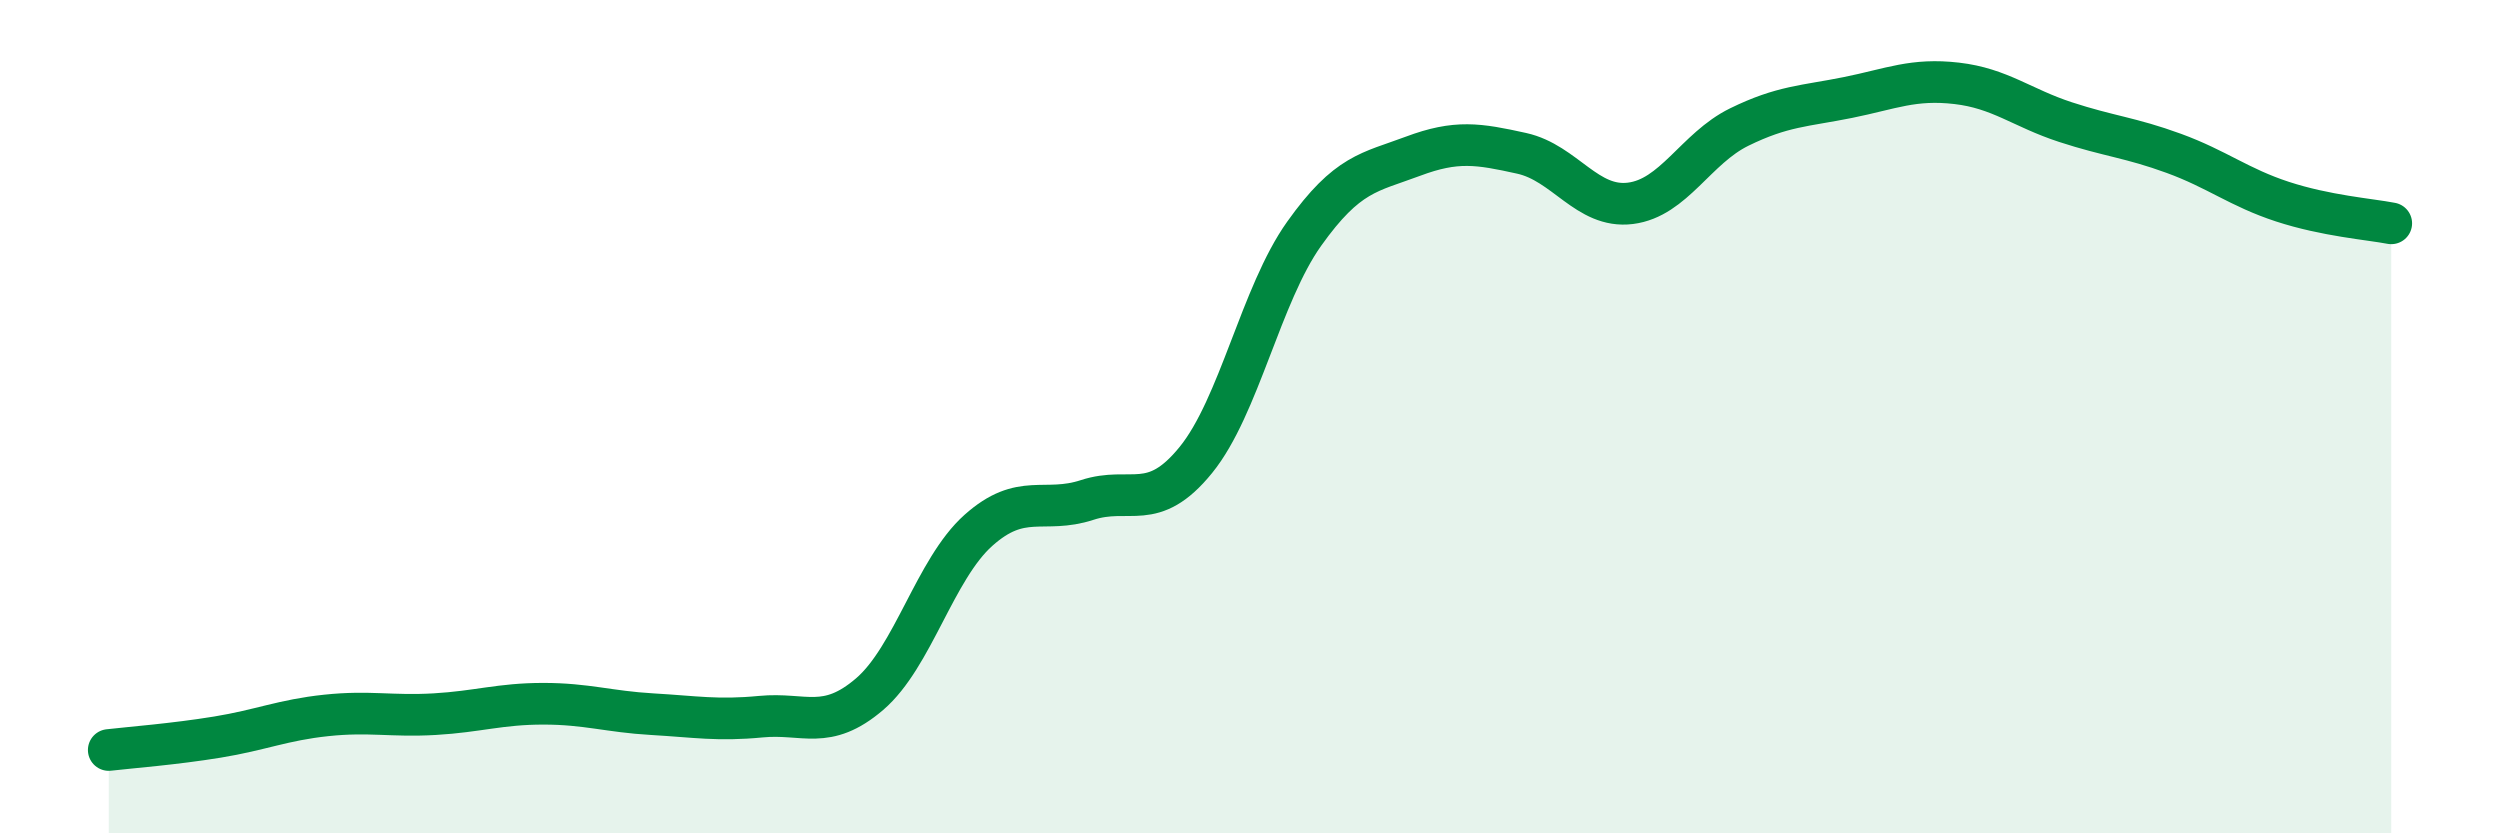
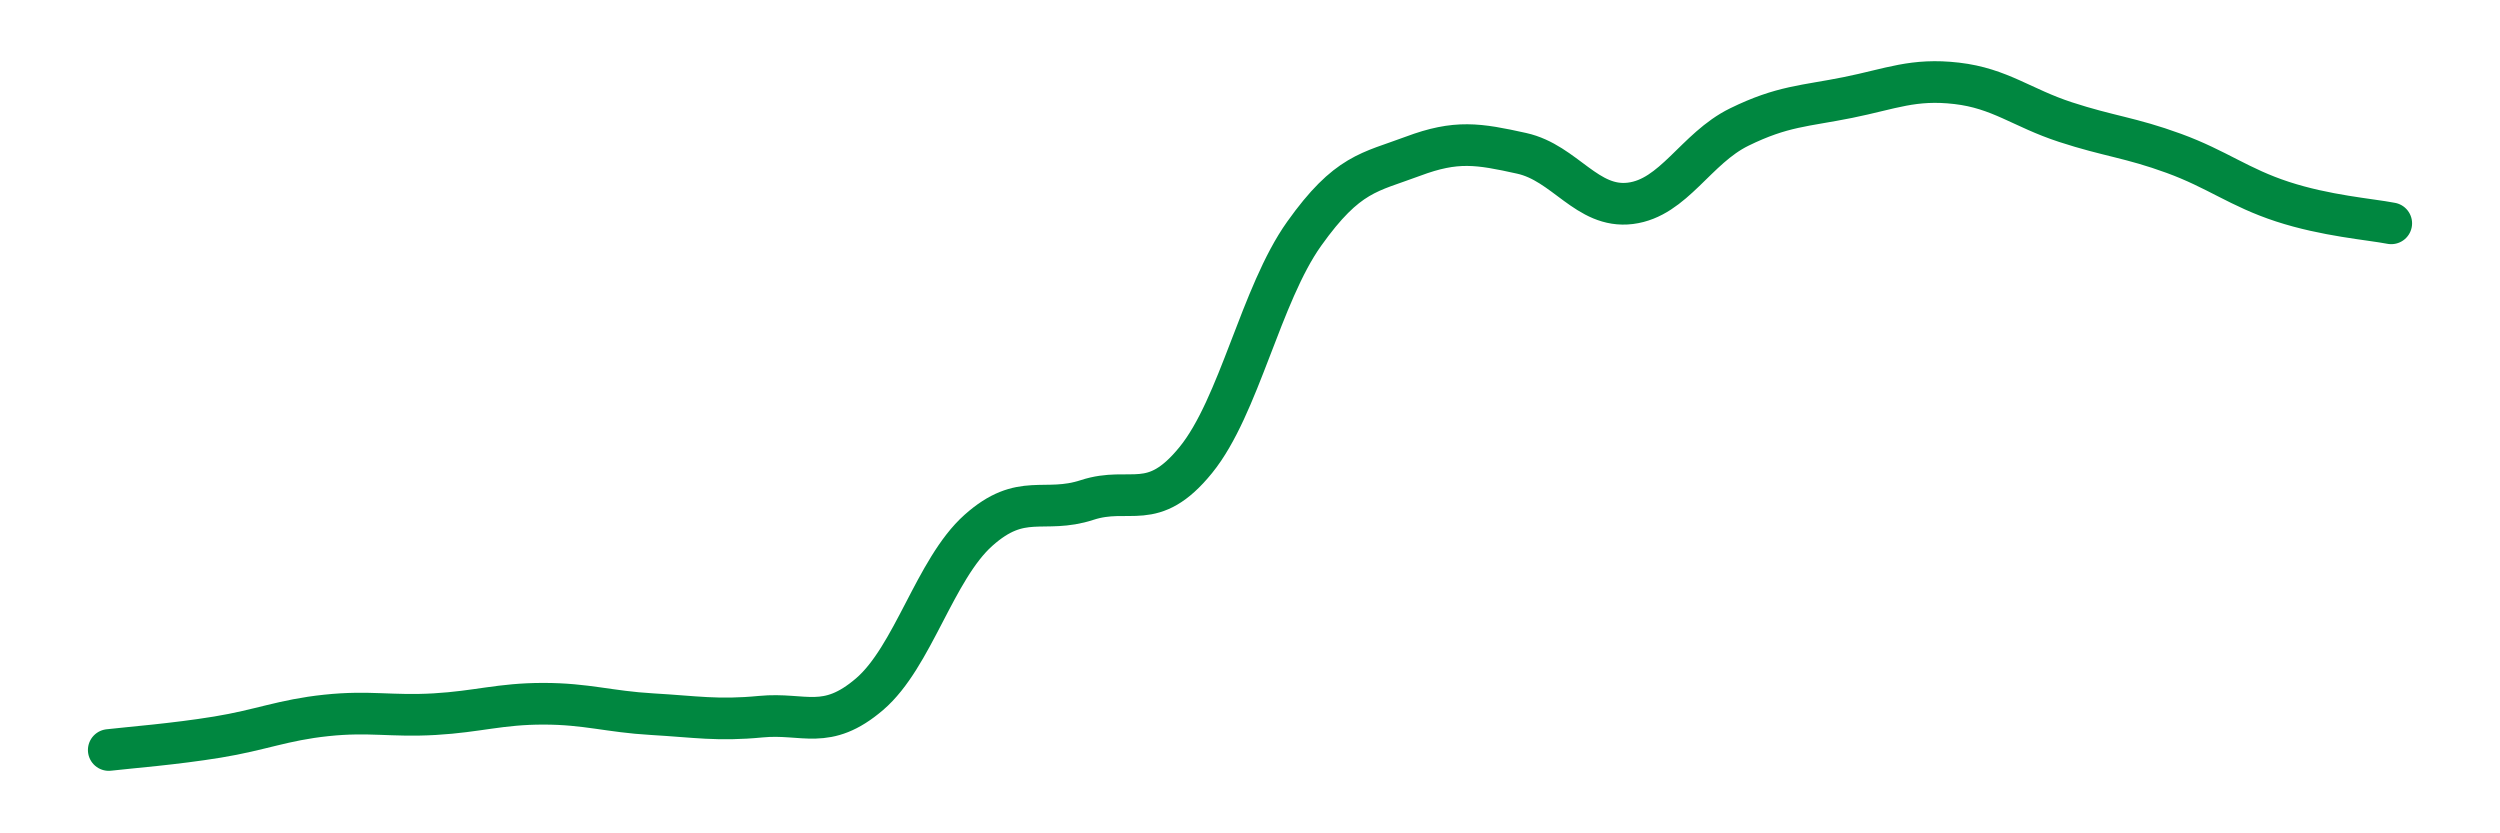
<svg xmlns="http://www.w3.org/2000/svg" width="60" height="20" viewBox="0 0 60 20">
-   <path d="M 2.61,18 C 3.13,17.94 4.18,17.86 5.22,17.69 C 6.26,17.52 6.79,17.28 7.83,17.17 C 8.87,17.06 9.39,17.2 10.43,17.14 C 11.47,17.08 12,16.89 13.04,16.89 C 14.08,16.89 14.61,17.08 15.65,17.14 C 16.69,17.2 17.22,17.3 18.26,17.2 C 19.3,17.1 19.83,17.55 20.87,16.66 C 21.91,15.77 22.44,13.66 23.48,12.73 C 24.52,11.8 25.05,12.34 26.09,12 C 27.13,11.66 27.66,12.32 28.7,11.04 C 29.74,9.76 30.26,7.07 31.3,5.61 C 32.34,4.15 32.87,4.14 33.91,3.75 C 34.95,3.36 35.48,3.45 36.52,3.68 C 37.56,3.91 38.09,5.01 39.13,4.88 C 40.17,4.75 40.7,3.56 41.74,3.05 C 42.78,2.54 43.31,2.55 44.35,2.34 C 45.39,2.13 45.92,1.88 46.96,2 C 48,2.12 48.53,2.59 49.57,2.93 C 50.61,3.27 51.13,3.3 52.17,3.68 C 53.21,4.06 53.74,4.5 54.78,4.84 C 55.82,5.18 56.87,5.26 57.39,5.36L57.39 20L2.61 20Z" fill="#008740" opacity="0.1" stroke-linecap="round" stroke-linejoin="round" />
  <path d="M 2.61,18 C 3.13,17.94 4.18,17.86 5.22,17.69 C 6.26,17.52 6.79,17.28 7.83,17.17 C 8.87,17.06 9.39,17.2 10.43,17.14 C 11.47,17.08 12,16.89 13.04,16.89 C 14.08,16.89 14.61,17.08 15.65,17.14 C 16.69,17.2 17.22,17.3 18.26,17.2 C 19.3,17.1 19.83,17.55 20.87,16.66 C 21.91,15.77 22.44,13.66 23.48,12.73 C 24.52,11.8 25.05,12.34 26.09,12 C 27.13,11.66 27.66,12.32 28.7,11.04 C 29.74,9.76 30.26,7.07 31.3,5.61 C 32.34,4.15 32.87,4.14 33.91,3.75 C 34.95,3.36 35.48,3.45 36.52,3.68 C 37.56,3.91 38.09,5.01 39.13,4.88 C 40.17,4.75 40.7,3.56 41.74,3.05 C 42.78,2.54 43.31,2.55 44.35,2.34 C 45.39,2.13 45.92,1.88 46.96,2 C 48,2.12 48.53,2.59 49.57,2.93 C 50.61,3.27 51.13,3.3 52.17,3.68 C 53.21,4.06 53.74,4.5 54.78,4.84 C 55.82,5.18 56.87,5.26 57.39,5.36" stroke="#008740" stroke-width="1" fill="none" stroke-linecap="round" stroke-linejoin="round" />
</svg>